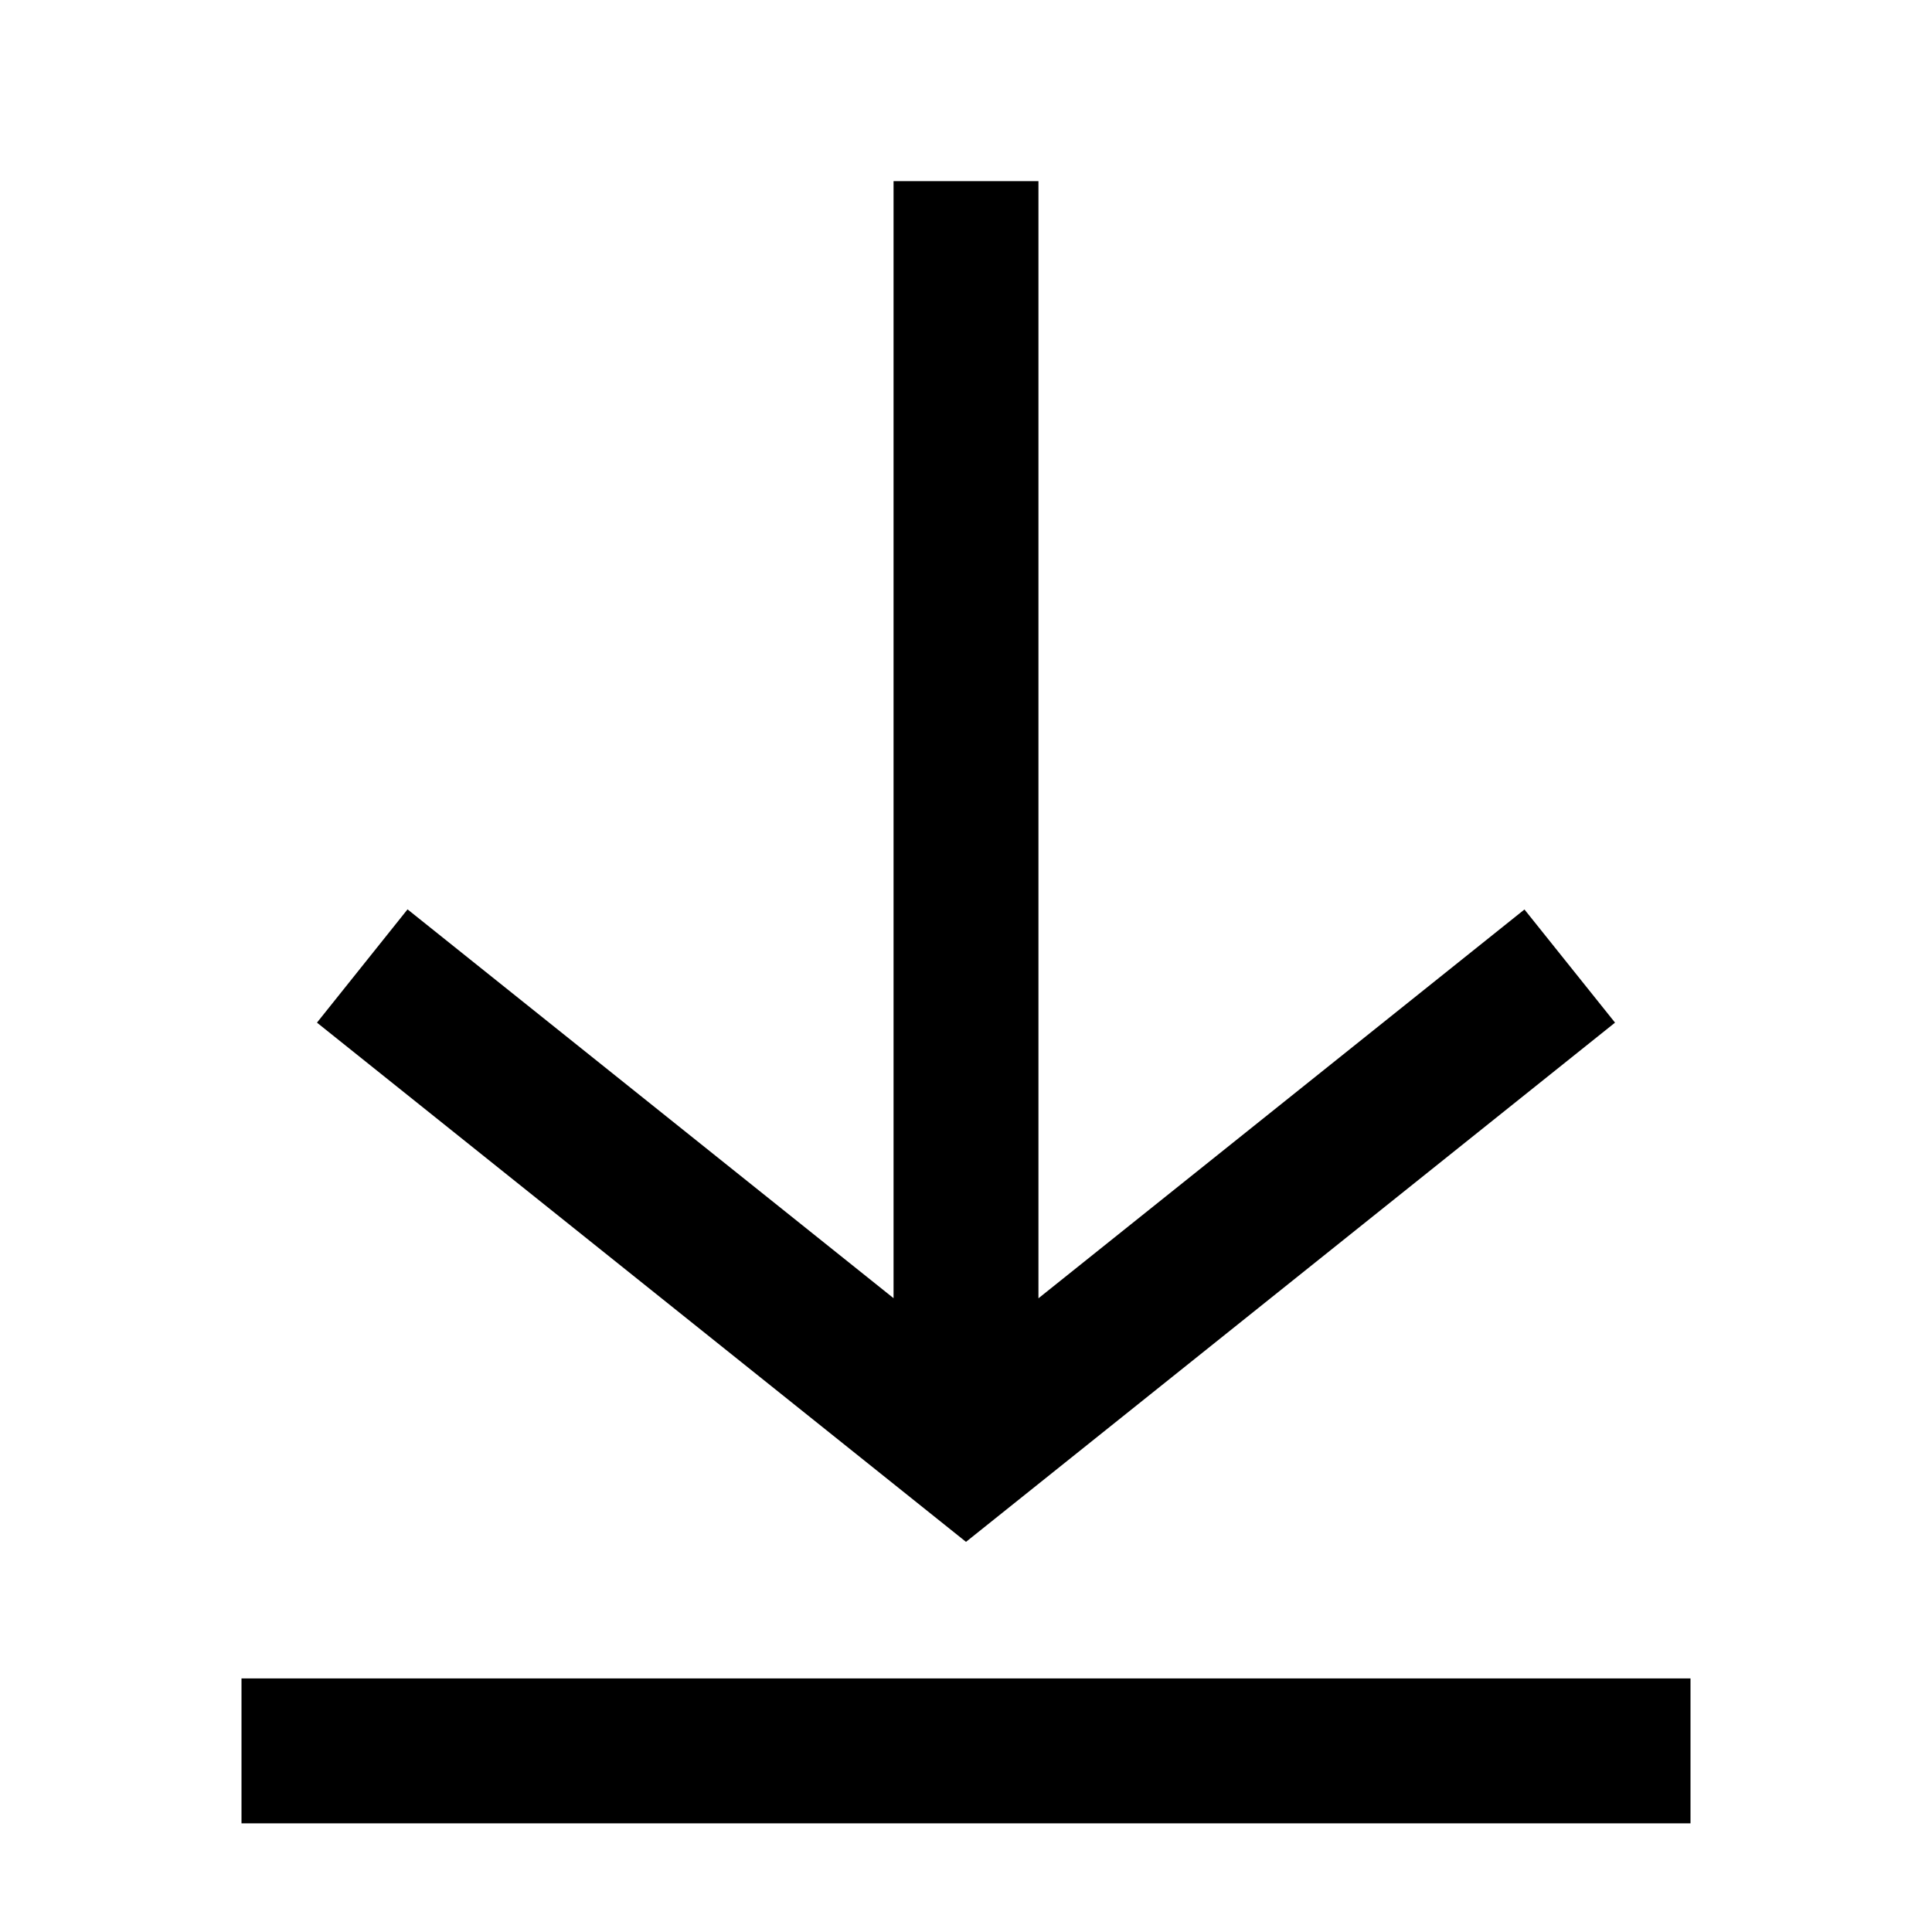
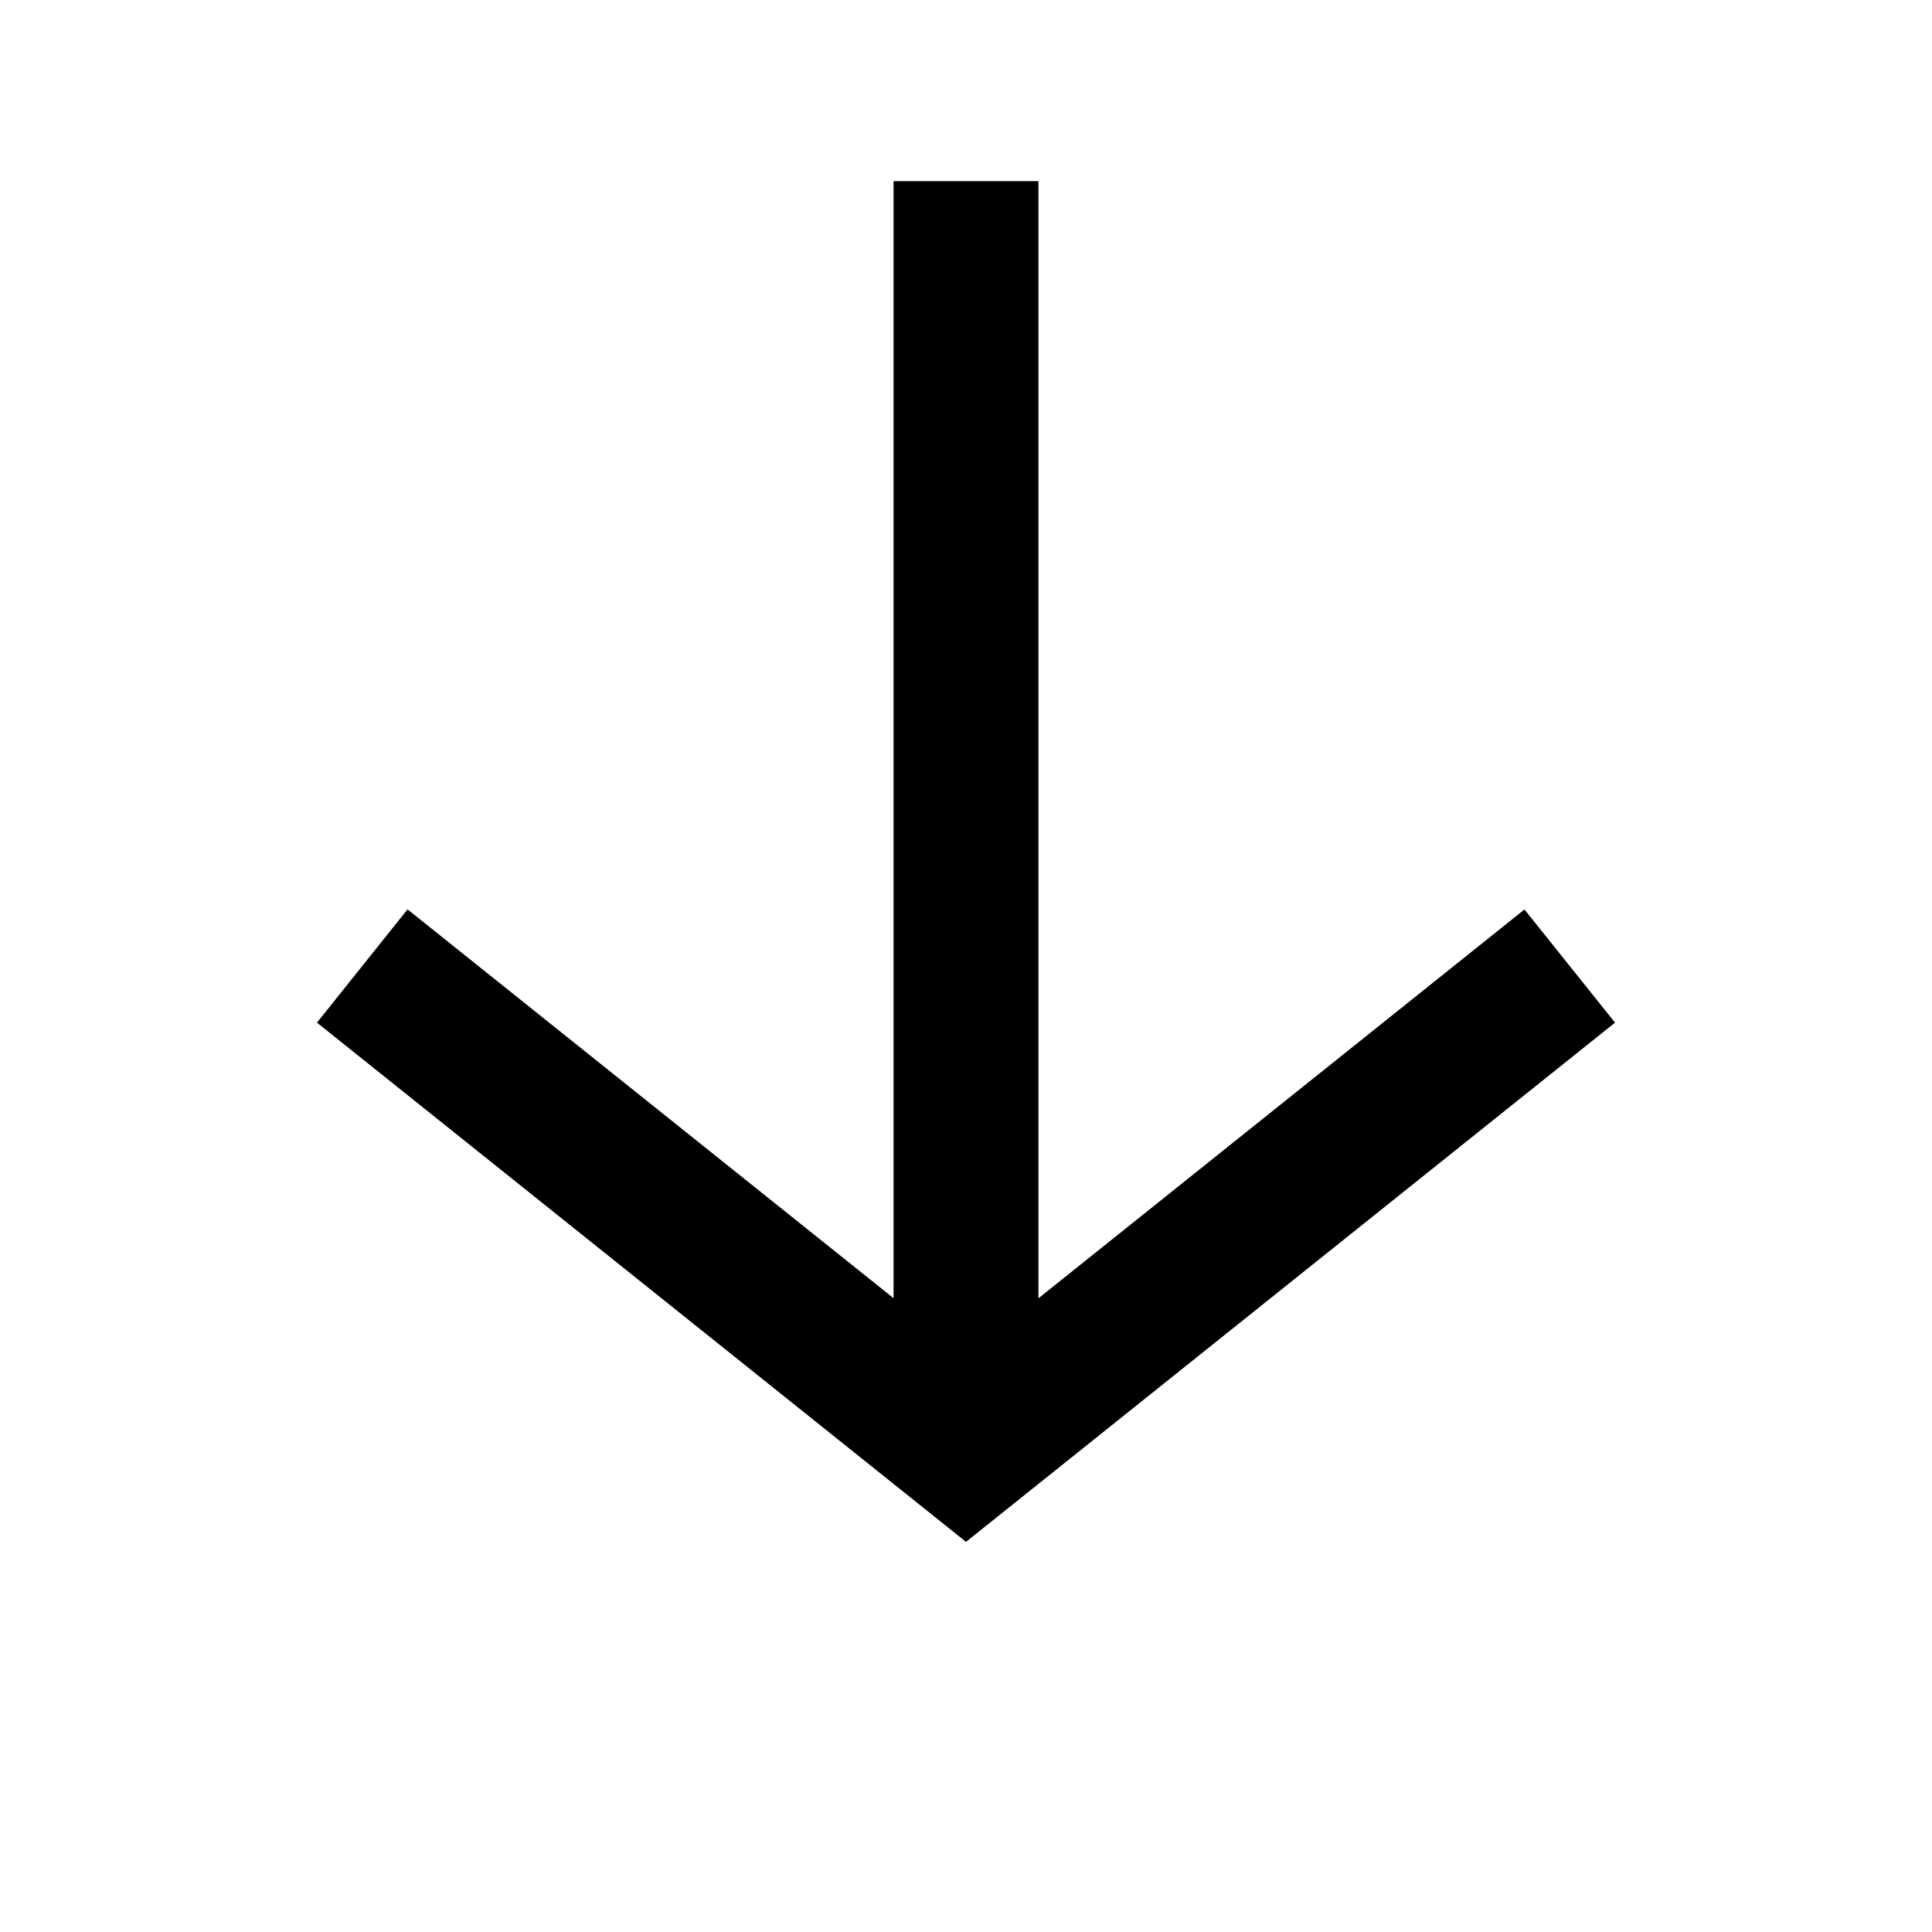
<svg xmlns="http://www.w3.org/2000/svg" width="16" height="16" fill="none" viewBox="0 0 16 16">
-   <path fill="currentColor" fill-rule="evenodd" d="m8.6 10.752 4.025-3.22.75.937-5 4-.375.3-.375-.3-5-4 .75-.938 4.025 3.22V1.5h1.2v9.252ZM2 15.1v-1.2h12v1.2H2Z" clip-rule="evenodd" />
+   <path fill="currentColor" fill-rule="evenodd" d="m8.6 10.752 4.025-3.22.75.937-5 4-.375.3-.375-.3-5-4 .75-.938 4.025 3.22V1.5h1.2v9.252ZM2 15.1v-1.2v1.2H2Z" clip-rule="evenodd" />
</svg>